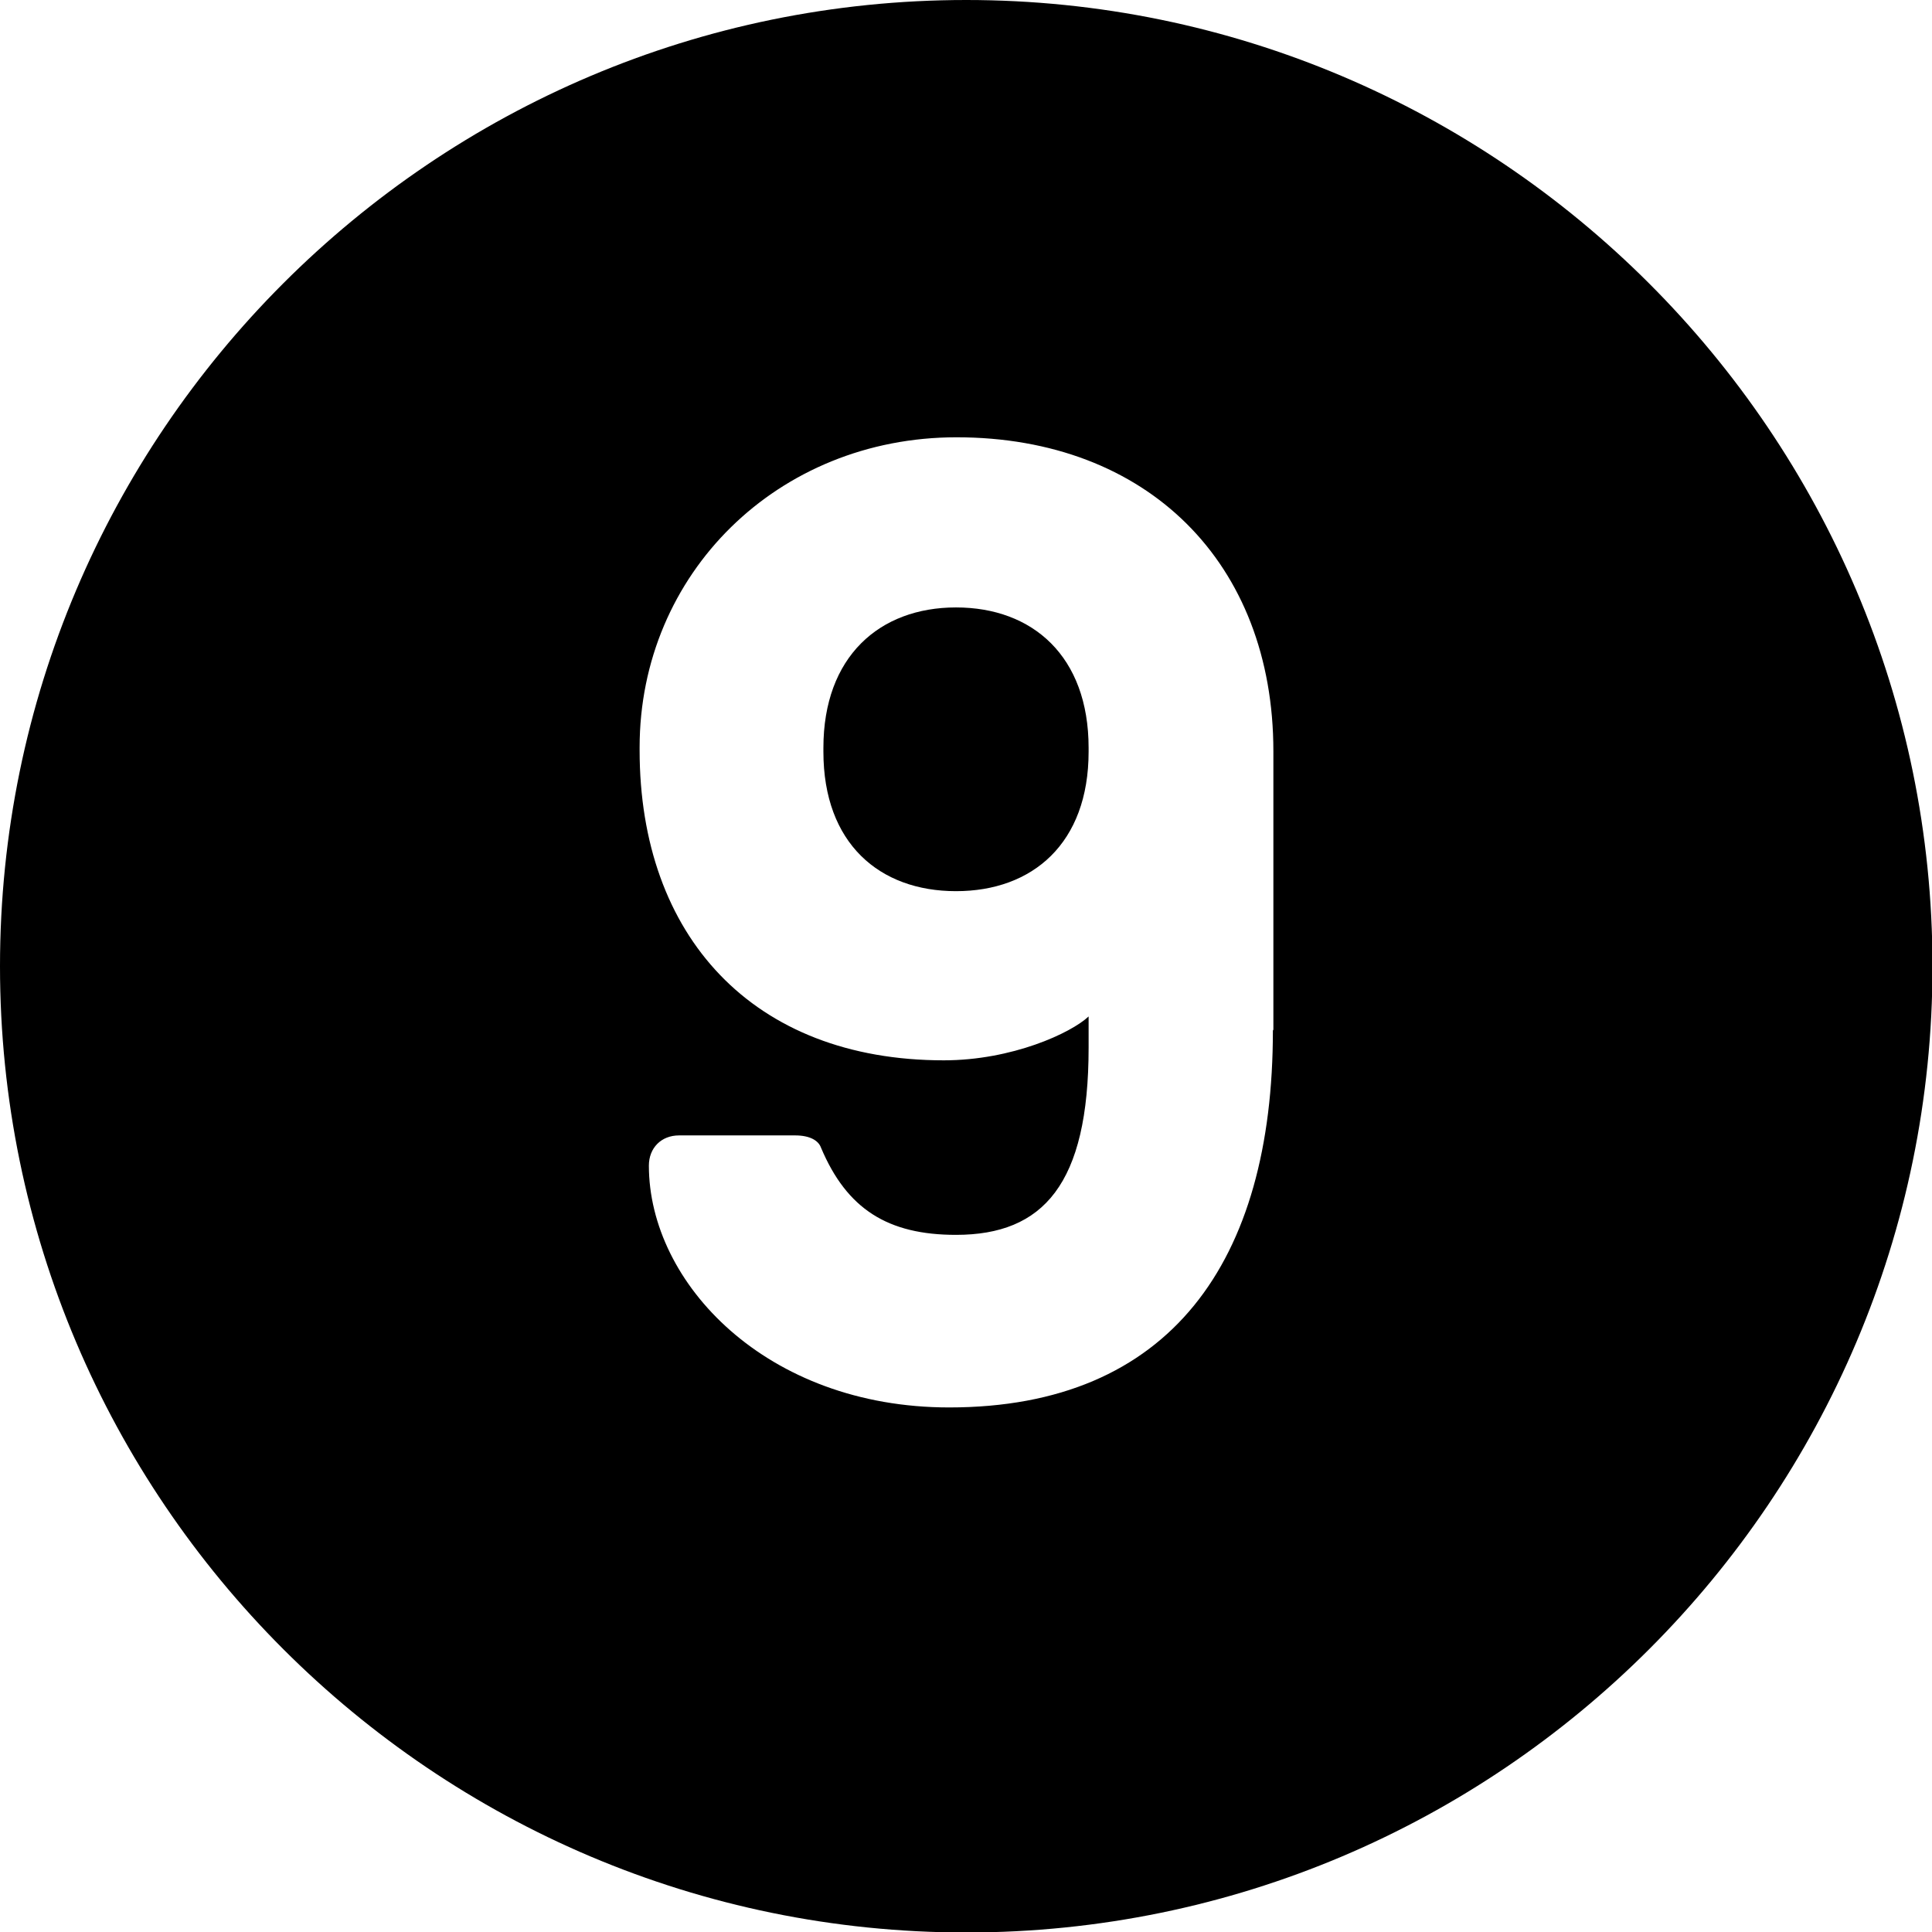
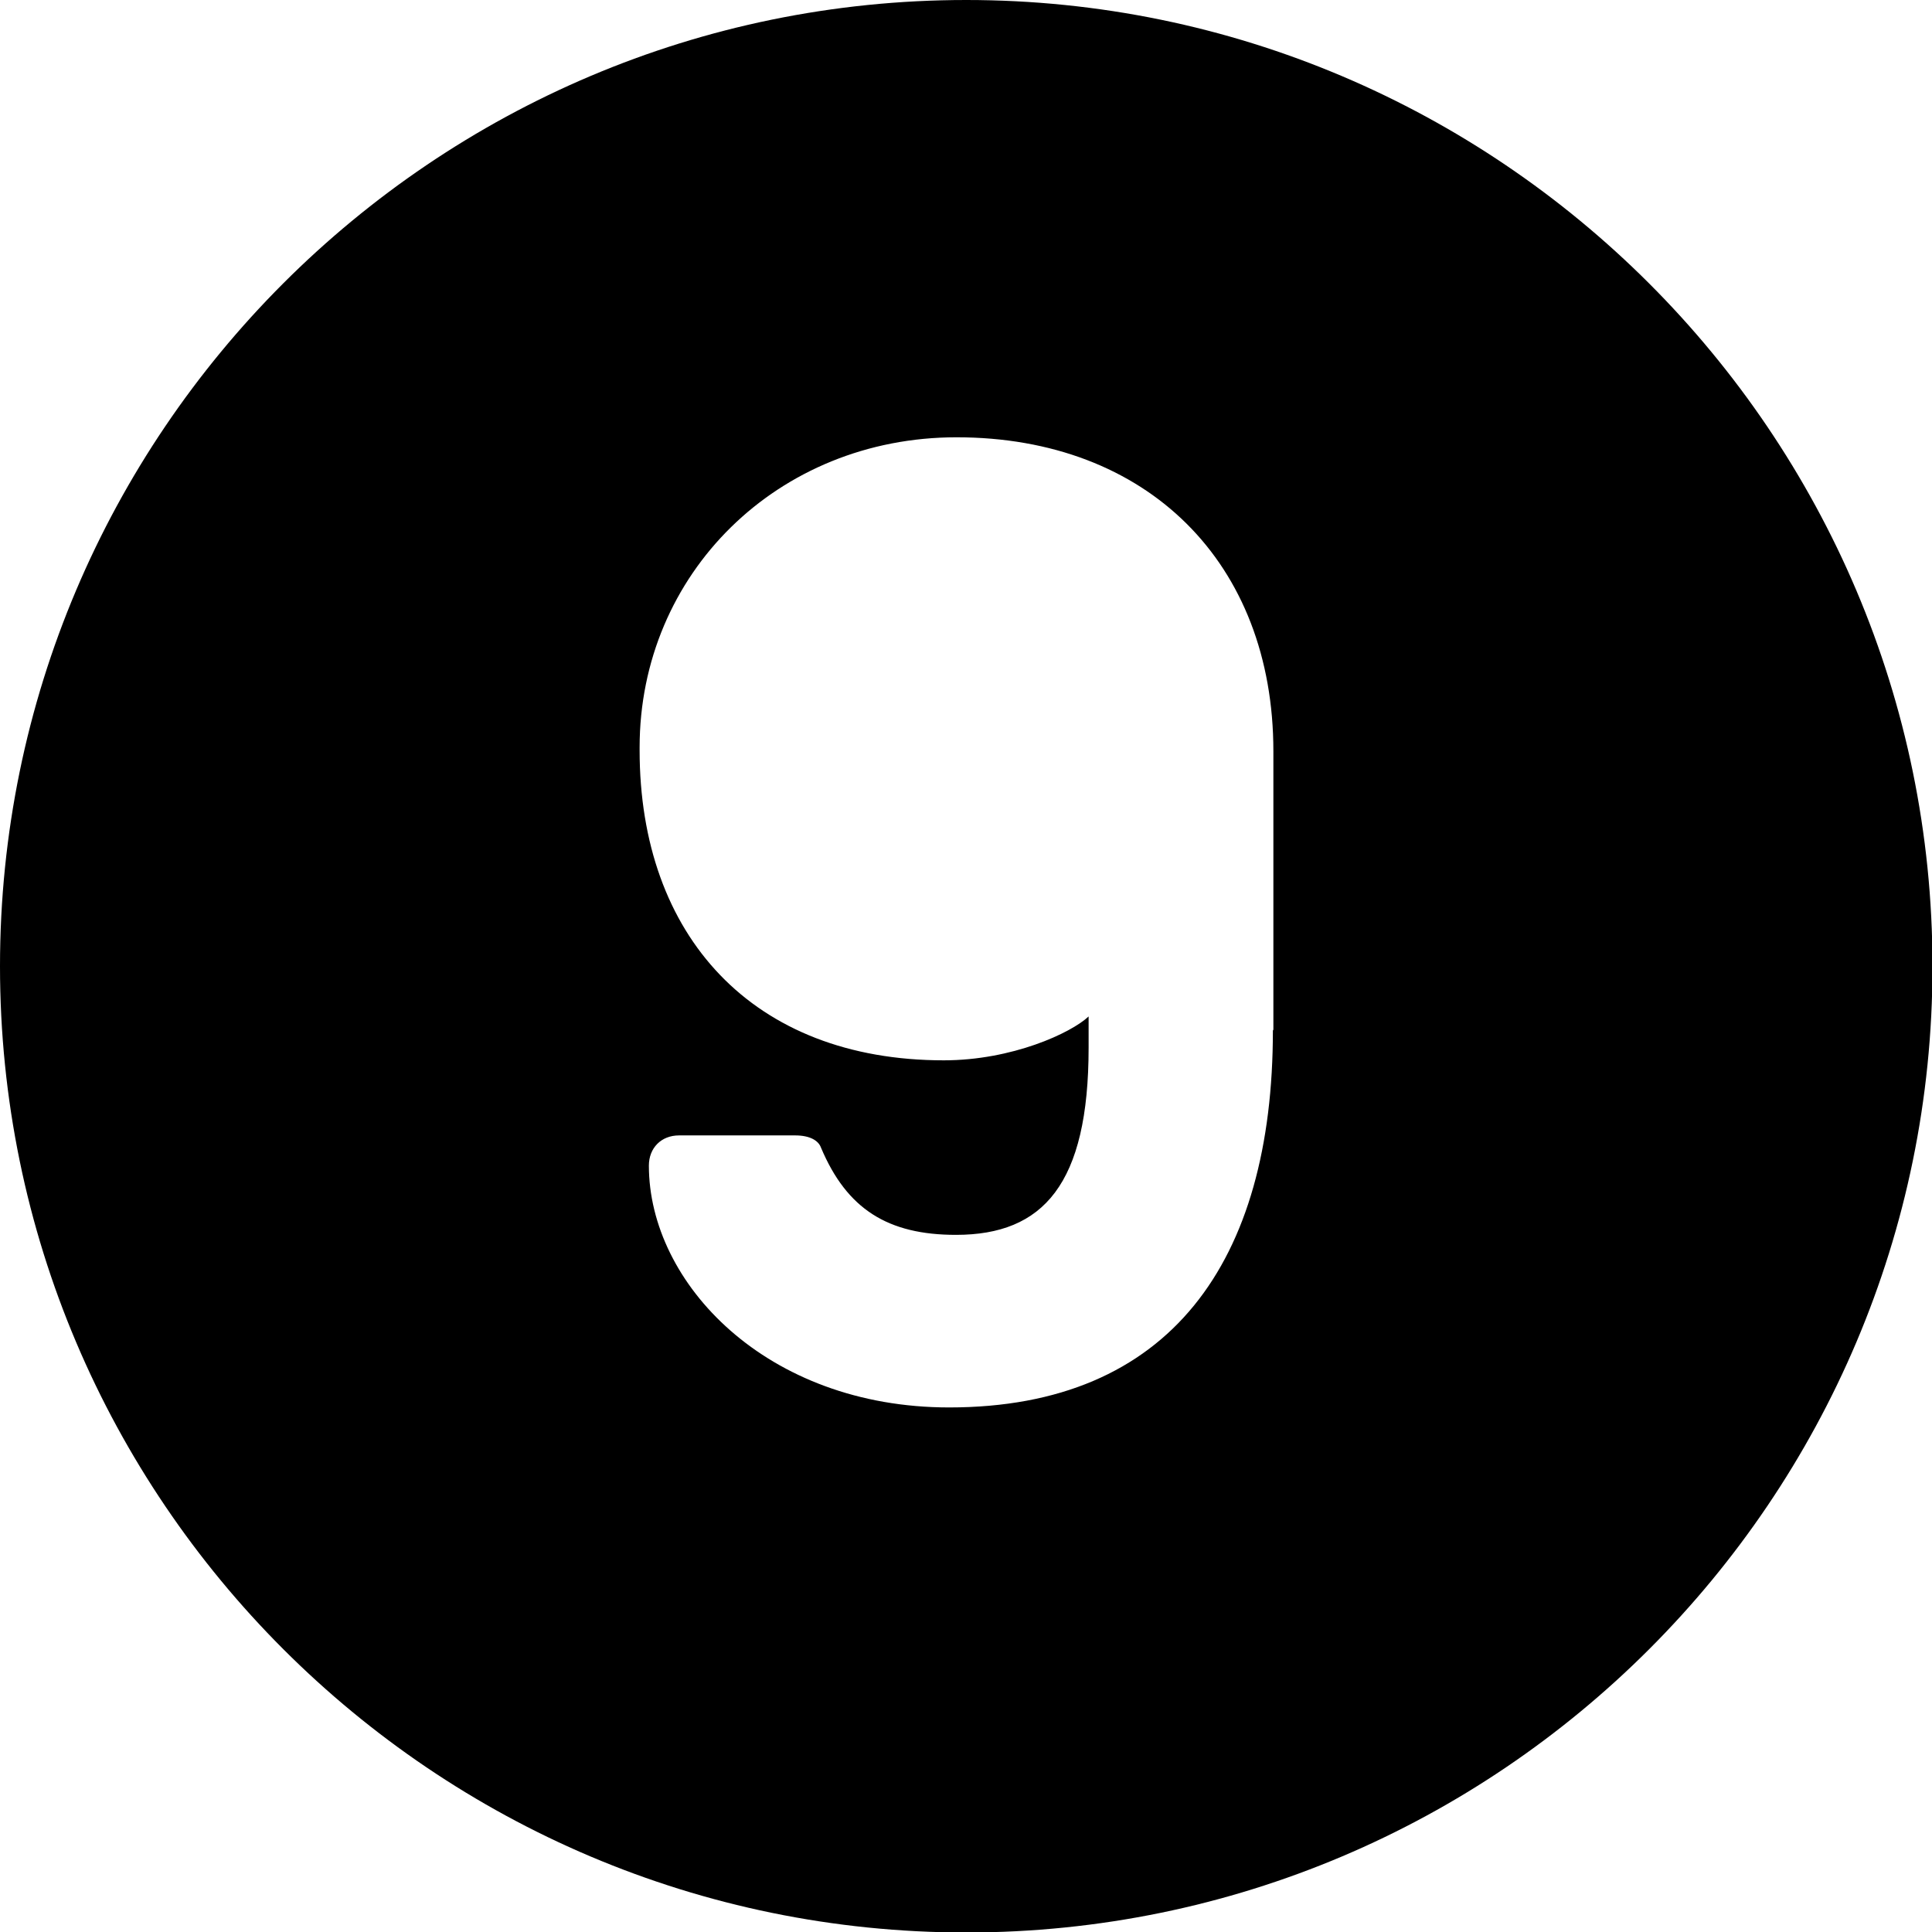
<svg xmlns="http://www.w3.org/2000/svg" id="Calque_2" viewBox="0 0 39.63 39.63">
  <g id="Calque_1-2">
-     <path d="m19.61,12.46c-1.57,0-2.72,1.01-2.72,2.88v.08c0,1.88,1.15,2.86,2.72,2.86s2.72-.98,2.72-2.86v-.08c0-1.88-1.15-2.88-2.72-2.88Z" />
    <path d="m19.82,0C8.89,0,0,8.89,0,19.82s8.89,19.82,19.82,19.82,19.82-8.89,19.82-19.82S30.74,0,19.82,0Zm6.29,21.14c0,4.73-2.1,7.73-6.64,7.73-3.75,0-6.16-2.55-6.16-4.96,0-.36.25-.62.62-.62h2.38c.31,0,.48.11.53.25.53,1.26,1.37,1.79,2.77,1.79,1.79,0,2.72-1.04,2.72-3.84v-.64c-.36.34-1.57.9-2.97.9-3.92,0-6.24-2.55-6.24-6.36v-.06c0-3.56,2.83-6.36,6.5-6.36,3.92,0,6.5,2.58,6.5,6.44v5.71Z" />
  </g>
</svg>